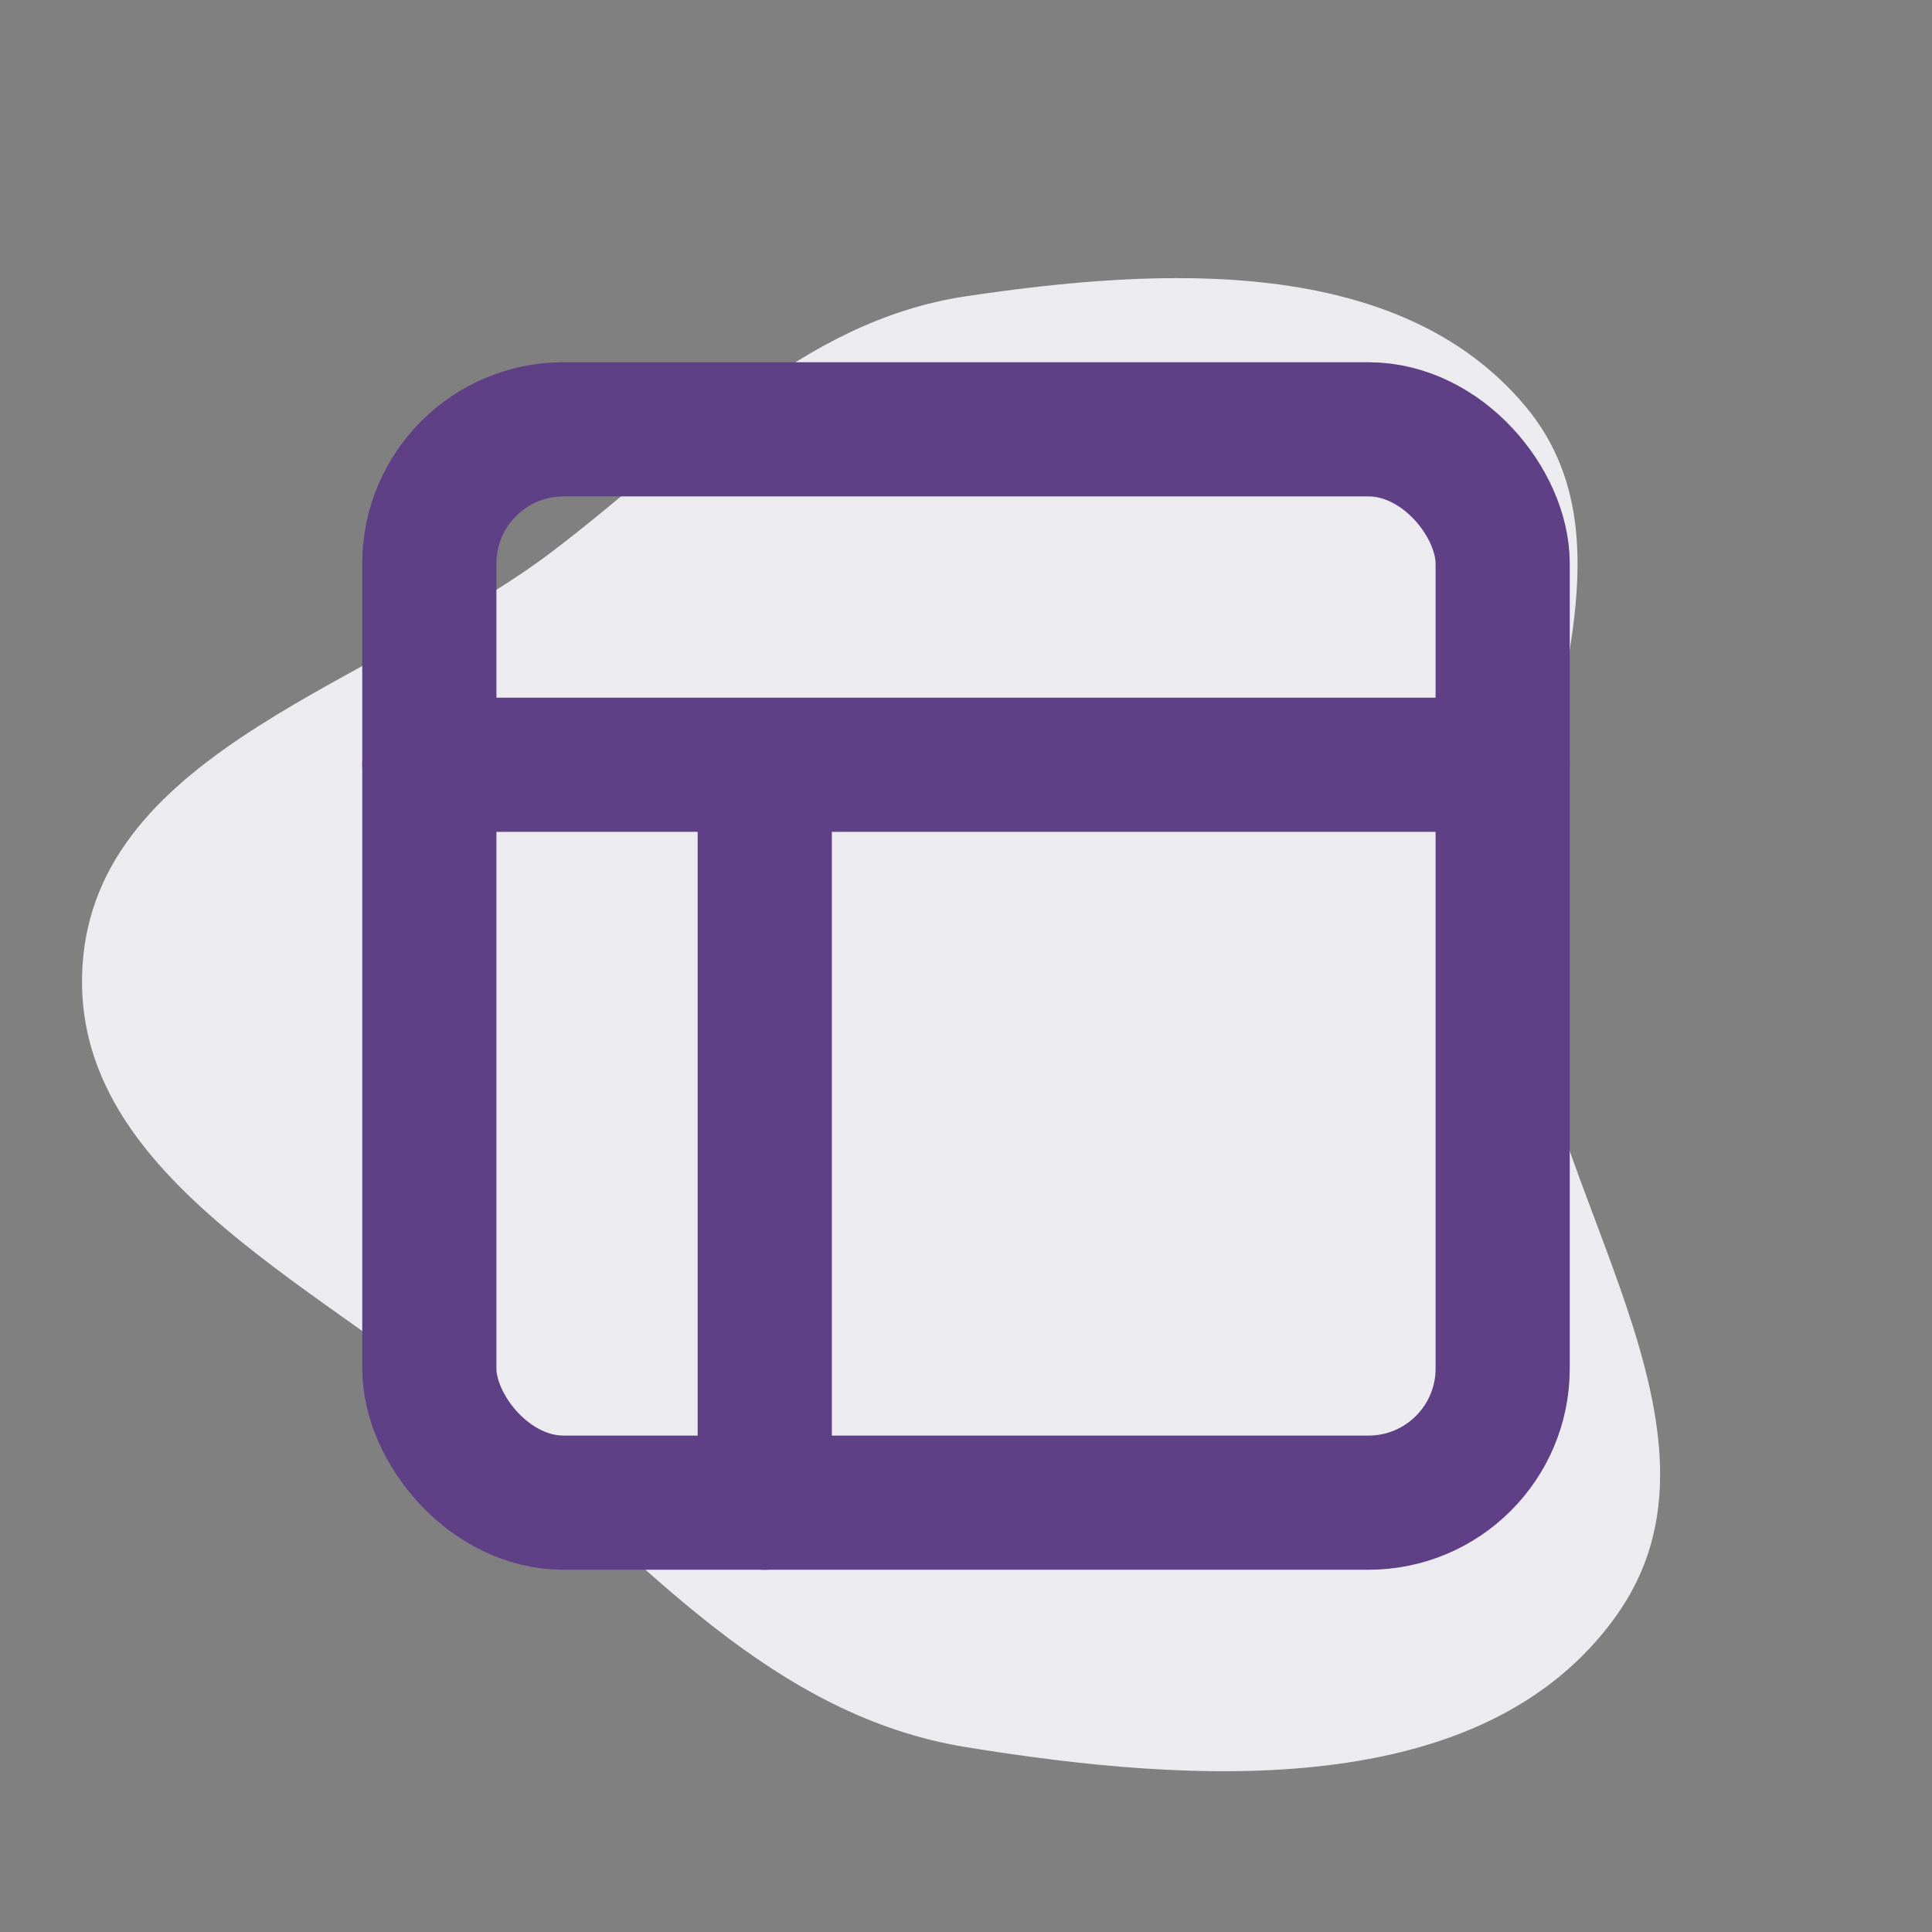
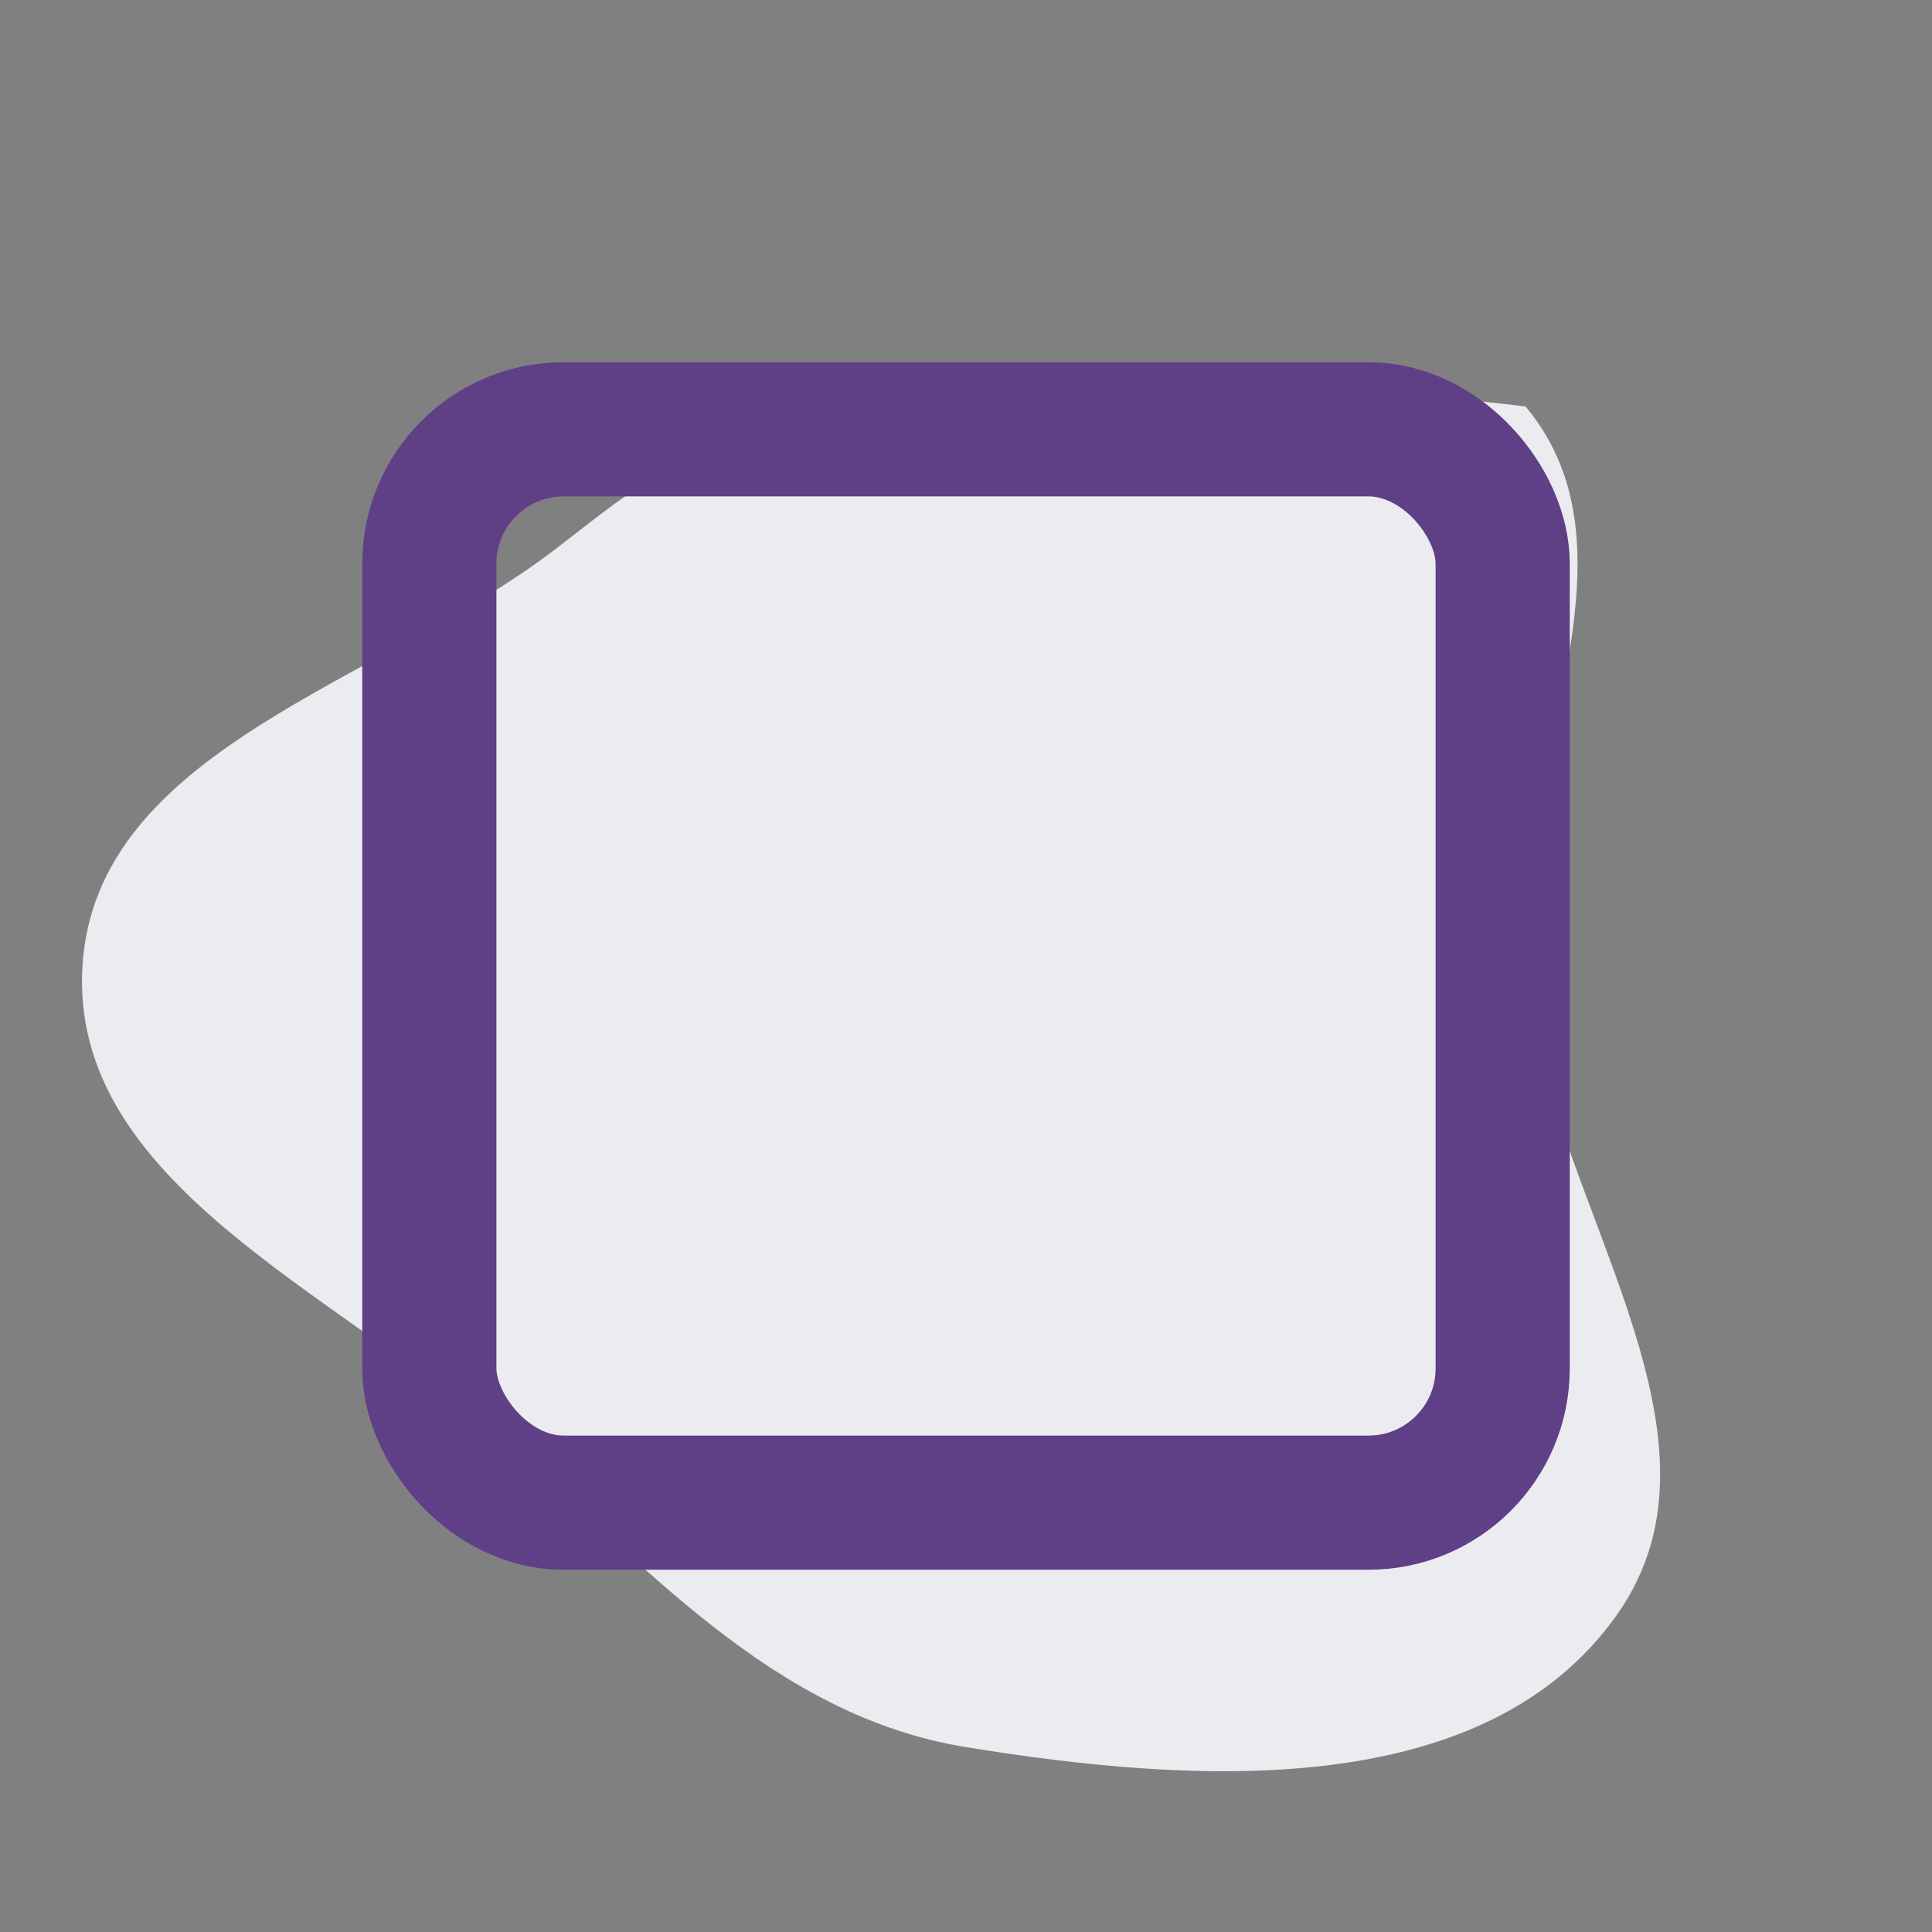
<svg xmlns="http://www.w3.org/2000/svg" width="800px" height="800px" viewBox="-2.4 -2.4 28.80 28.80" version="1.1" fill="#5F3F86">
  <rect x="-2.4" y="-2.4" width="28.80" height="28.80" fill="#808080" stroke="none" />
  <g id="SVGRepo_bgCarrier" stroke-width="0">
-     <path transform="translate(-2.4, -2.4), scale(0.9)" d="M16,28.938C19.757,29.549,24.553,29.863,26.767,26.767C28.96,23.703,25.538,19.757,25.257,16C25.017,12.797,27.326,9.198,25.268,6.732C23.171,4.219,19.237,4.424,16,4.907C13.237,5.32,11.366,7.453,9.14,9.14C6.277,11.31,1.587,12.414,1.366,16C1.146,19.585,5.551,21.379,8.242,23.758C10.664,25.899,12.809,28.42,16,28.938" fill="#ECECF0" strokewidth="0" />
+     <path transform="translate(-2.4, -2.4), scale(0.9)" d="M16,28.938C19.757,29.549,24.553,29.863,26.767,26.767C28.96,23.703,25.538,19.757,25.257,16C25.017,12.797,27.326,9.198,25.268,6.732C13.237,5.32,11.366,7.453,9.14,9.14C6.277,11.31,1.587,12.414,1.366,16C1.146,19.585,5.551,21.379,8.242,23.758C10.664,25.899,12.809,28.42,16,28.938" fill="#ECECF0" strokewidth="0" />
  </g>
  <g id="SVGRepo_tracerCarrier" stroke-linecap="round" stroke-linejoin="round" />
  <g id="SVGRepo_iconCarrier">
    <title>Dashboard</title>
    <g id="Dashboard" stroke="none" stroke-width="1" fill="none" fill-rule="evenodd">
      <rect id="Container" x="0" y="0" width="24" height="24"> </rect>
      <rect id="shape-1" stroke="#5F3F86" stroke-width="2" stroke-linecap="round" x="4" y="4" width="16" height="16" rx="2"> </rect>
-       <line x1="4" y1="9" x2="20" y2="9" id="shape-2" stroke="#5F3F86" stroke-width="2" stroke-linecap="round"> </line>
-       <line x1="9" y1="10" x2="9" y2="20" id="shape-3" stroke="#5F3F86" stroke-width="2" stroke-linecap="round"> </line>
    </g>
  </g>
</svg>